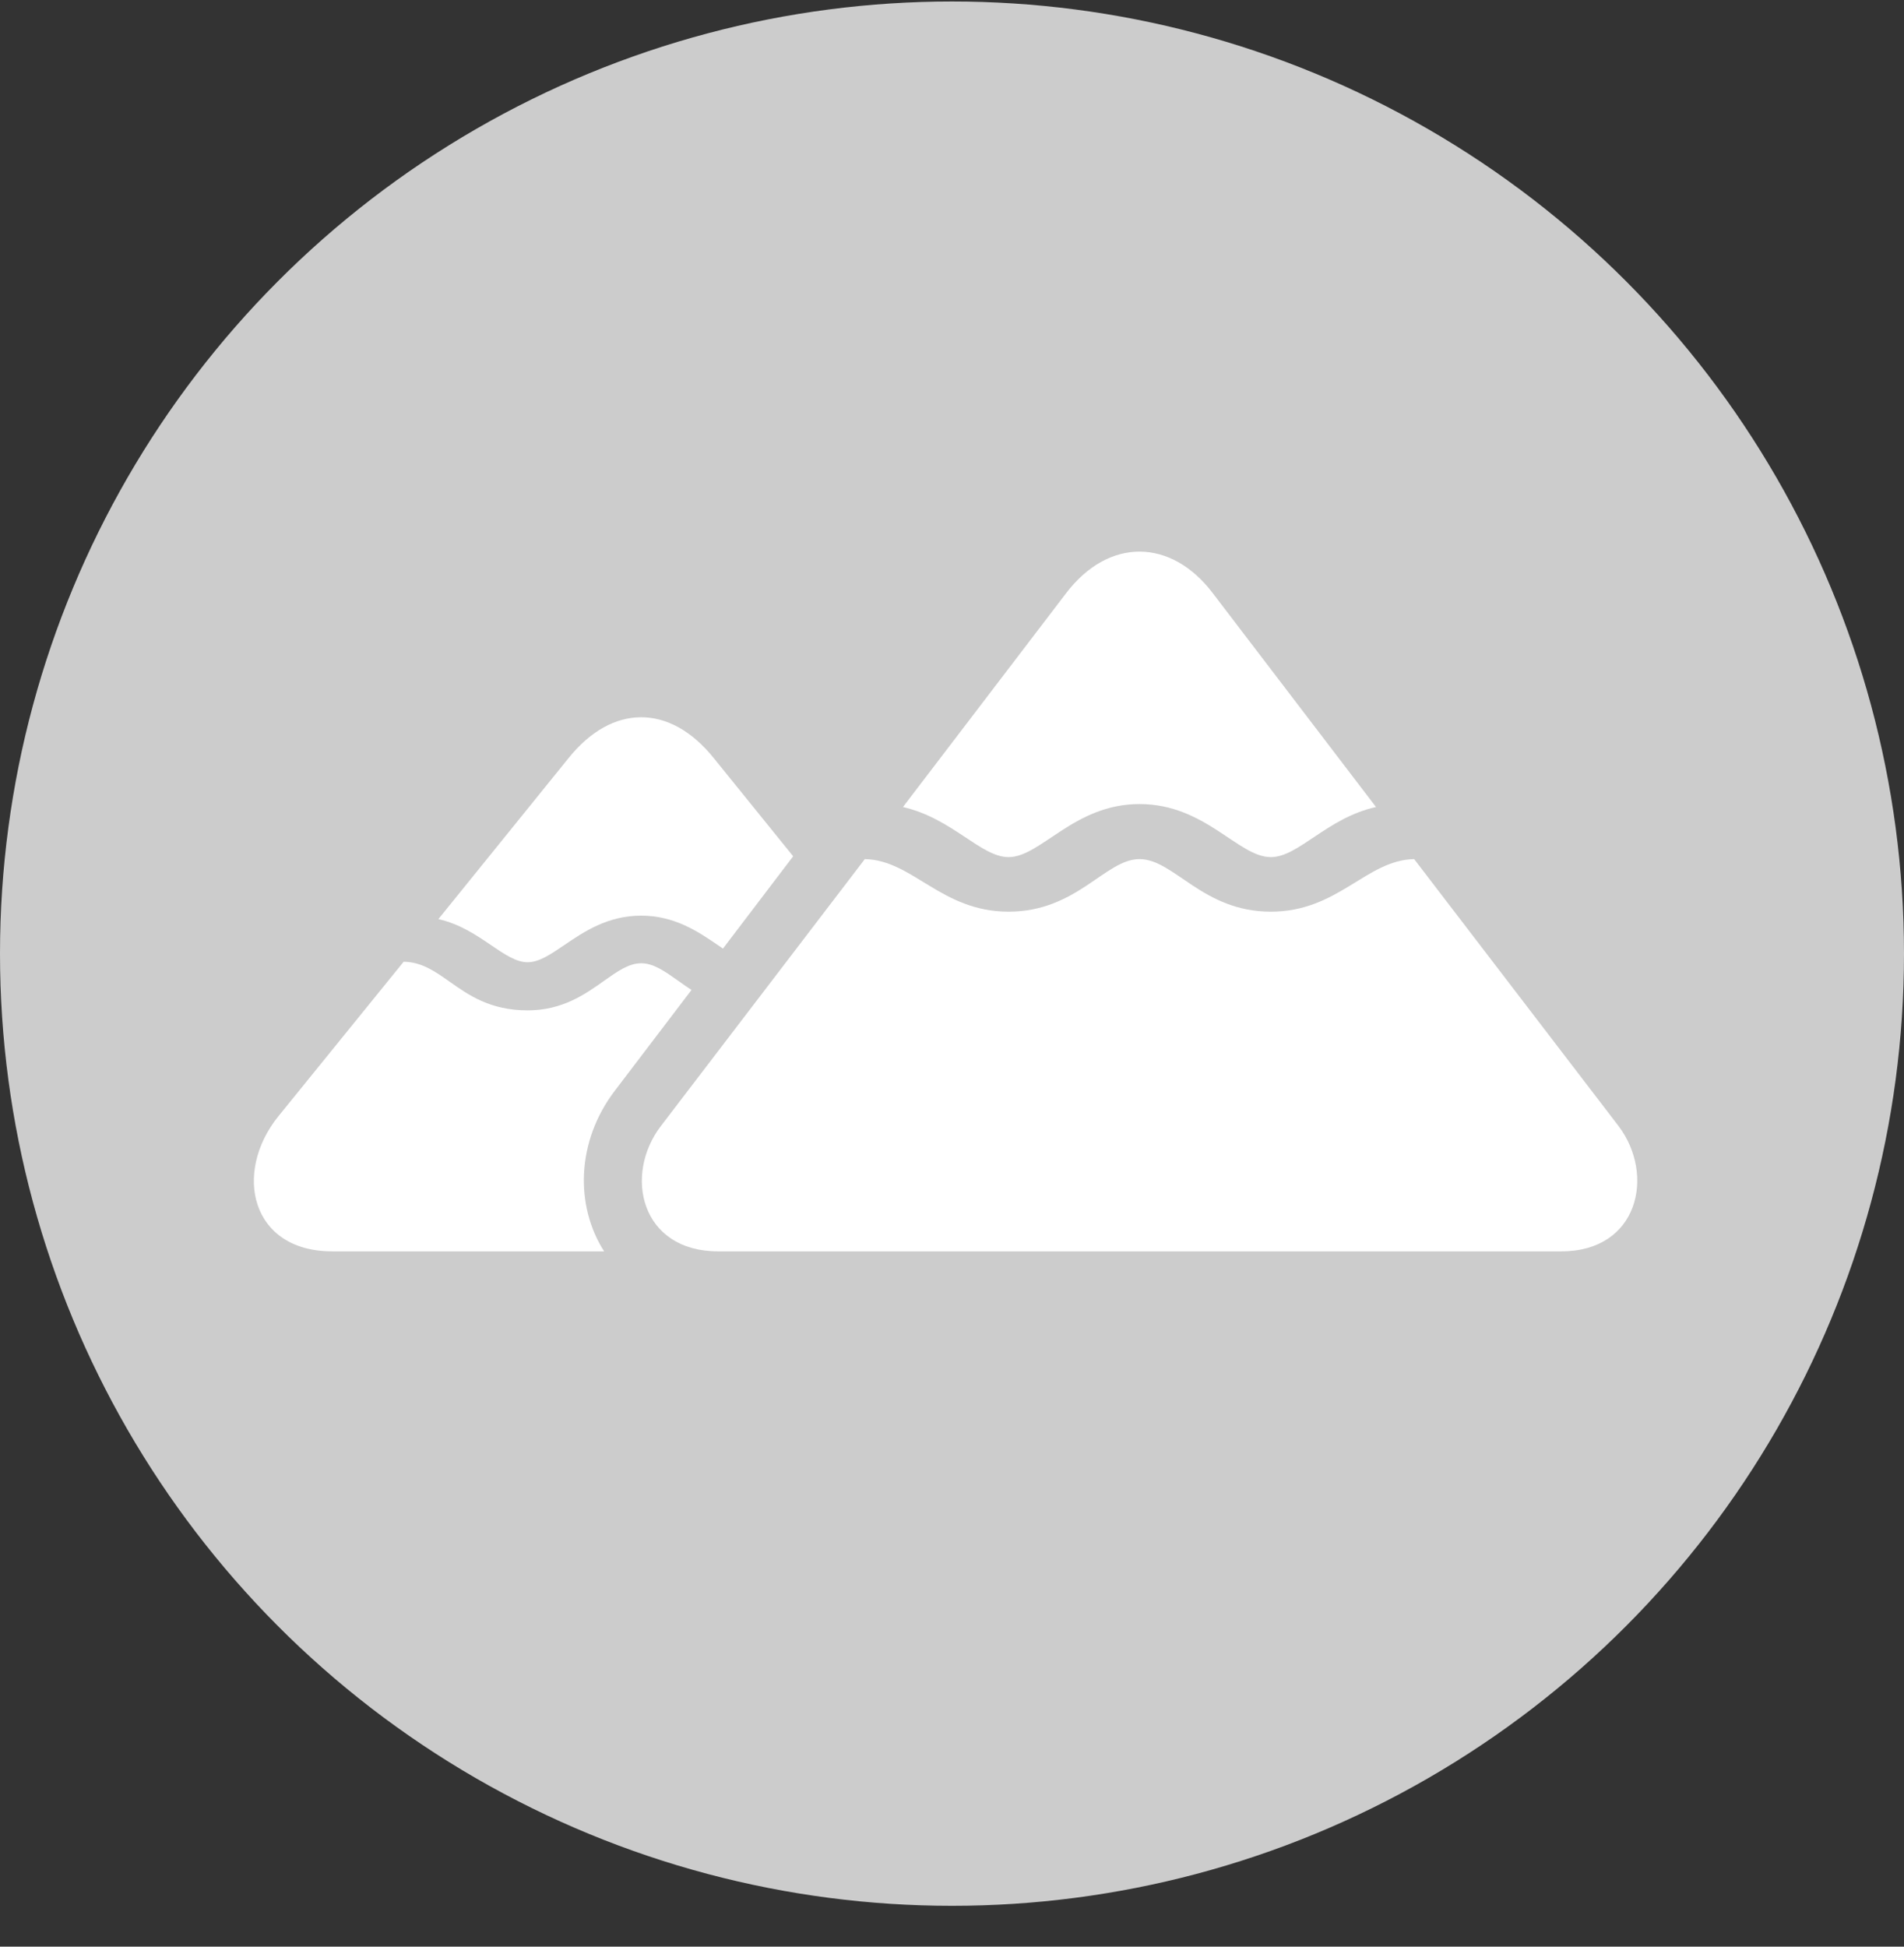
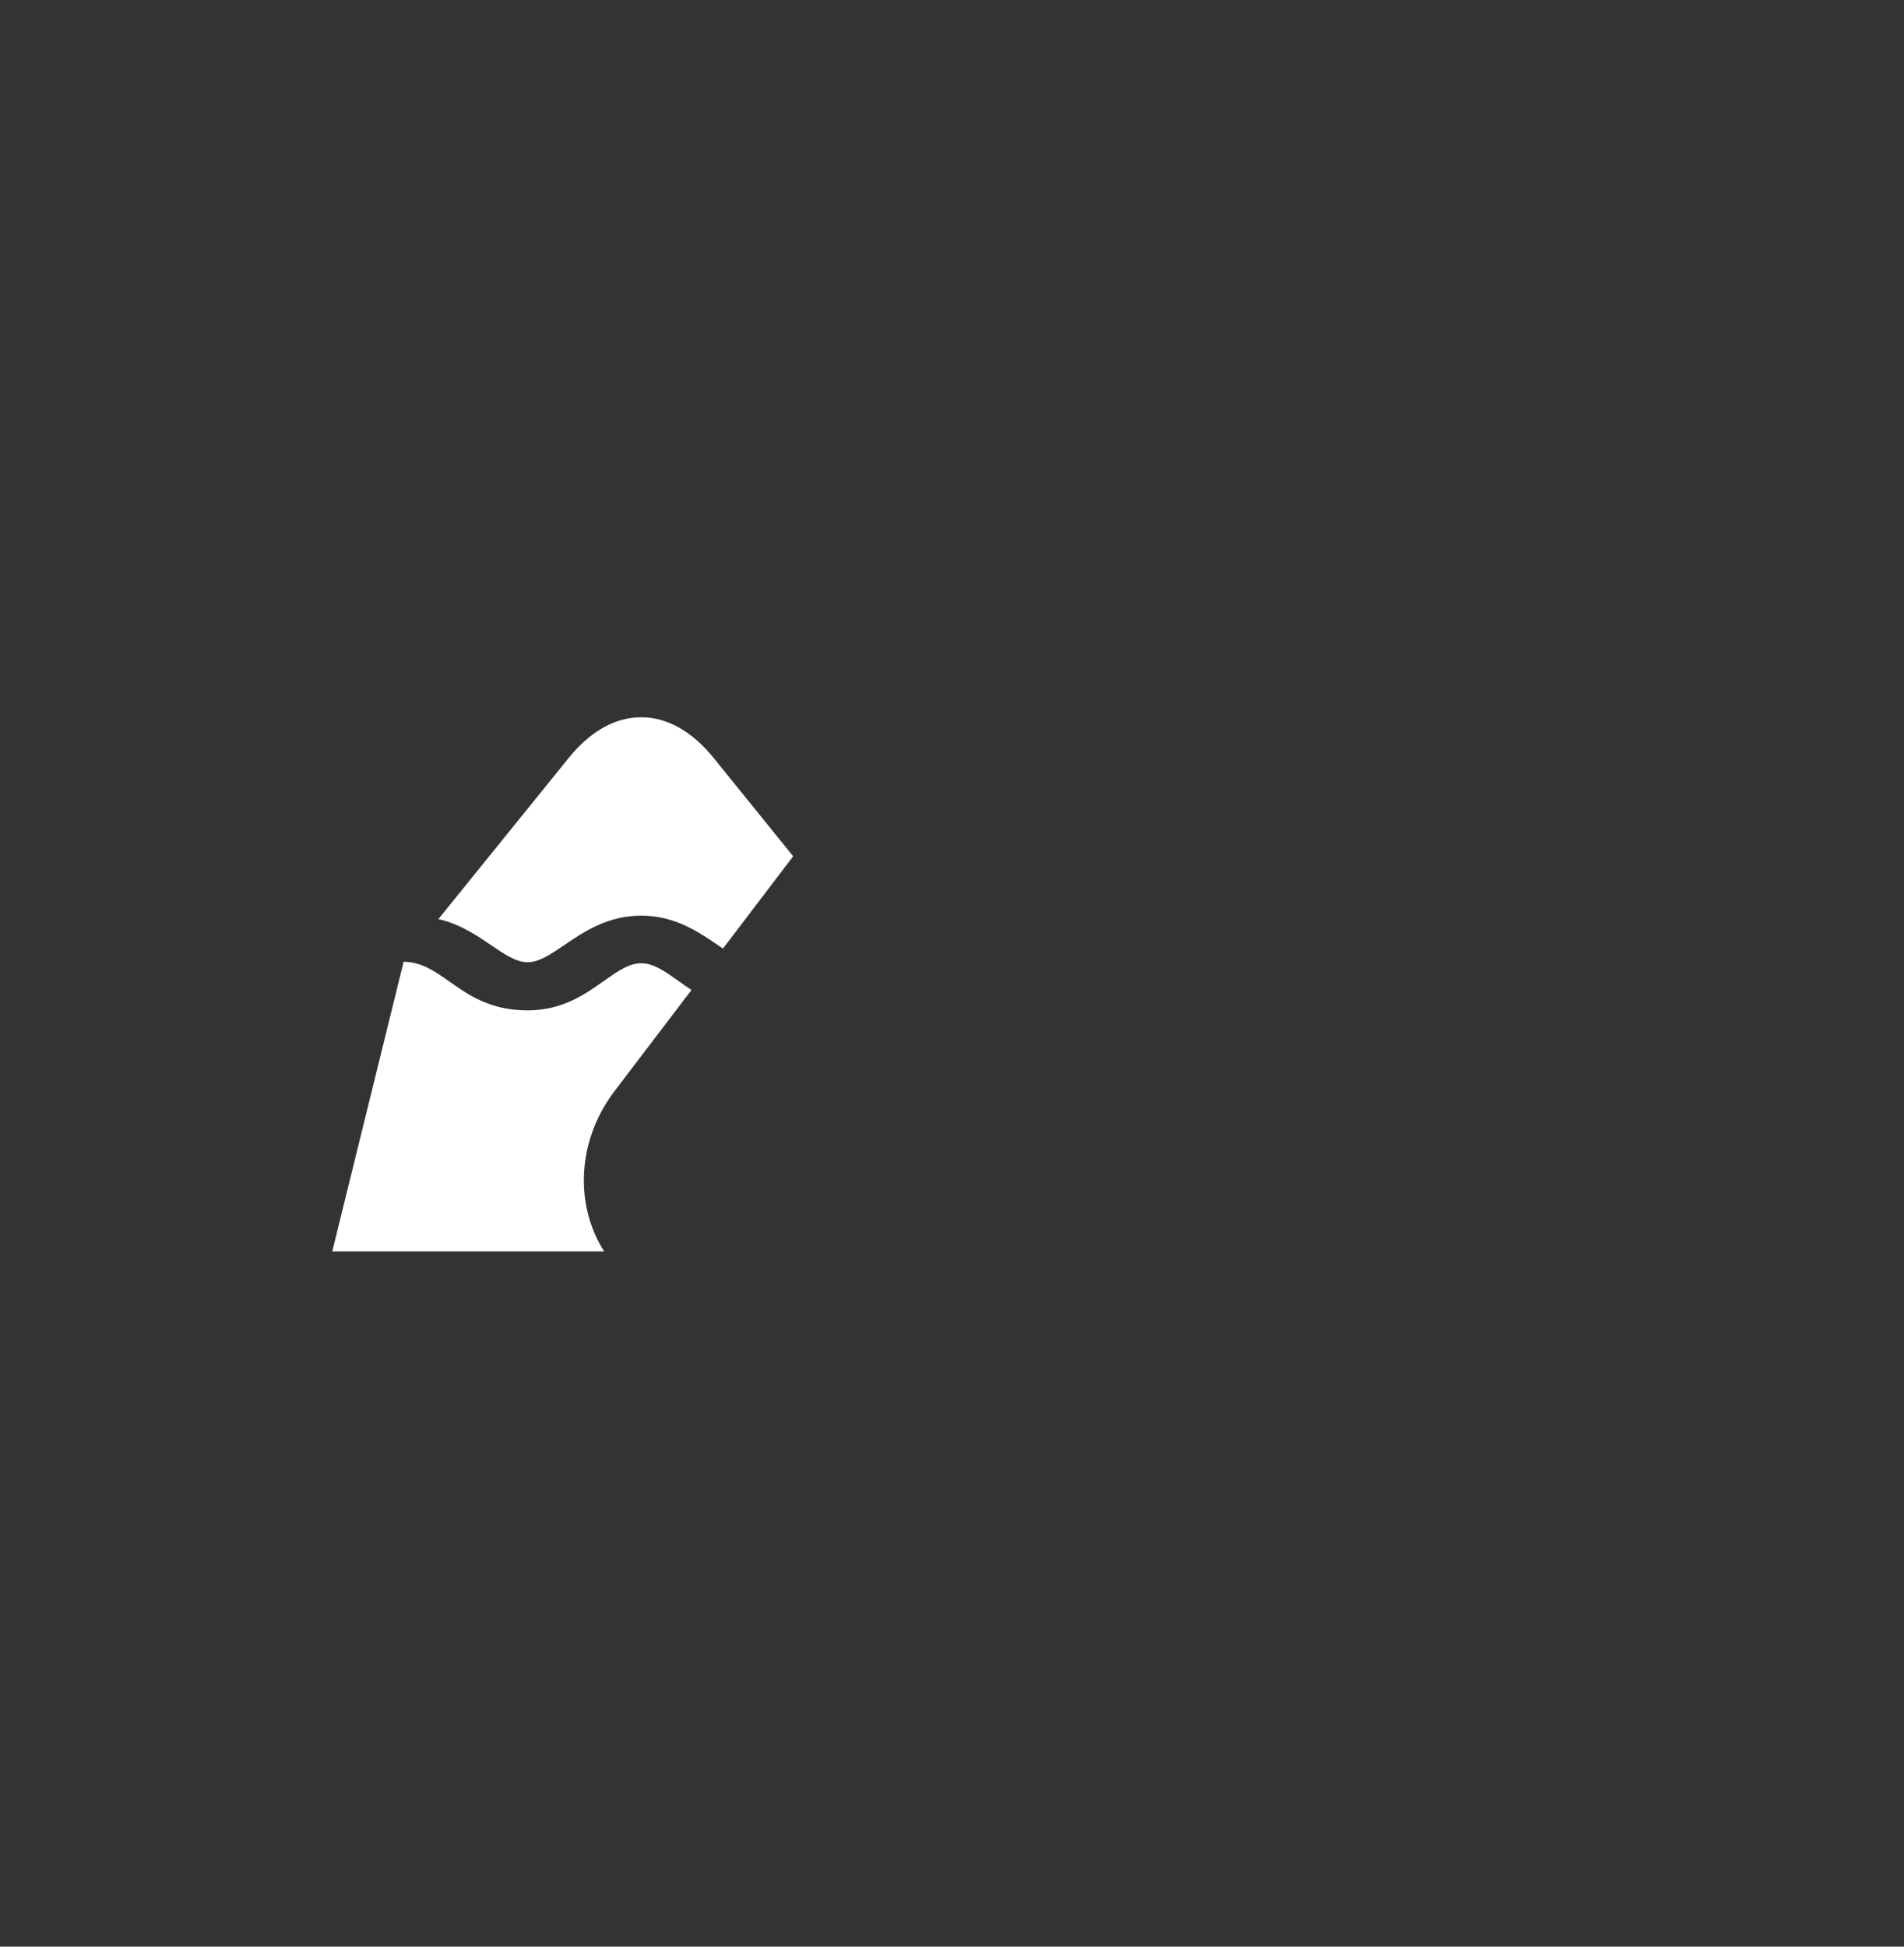
<svg xmlns="http://www.w3.org/2000/svg" width="45" height="46" viewBox="0 0 45 46" fill="none">
  <rect x="0" y="0" width="45" height="46" fill="#333333" stroke="none" />
-   <circle cx="22.5" cy="22.535" r="22.5" fill="#CCCCCC" />
-   <path fill-rule="evenodd" clip-rule="evenodd" d="M16.343 23.393L14.532 25.773C13.62 26.968 13.587 28.488 14.278 29.57H7.853C5.919 29.57 5.509 27.707 6.575 26.383L9.54 22.726C9.967 22.732 10.28 22.953 10.63 23.2C11.079 23.516 11.588 23.875 12.47 23.875C13.294 23.875 13.832 23.493 14.278 23.176C14.593 22.953 14.862 22.762 15.154 22.762C15.445 22.762 15.714 22.953 16.029 23.176C16.129 23.247 16.233 23.321 16.343 23.393ZM18.746 20.234L17.087 22.415C17.046 22.387 17.004 22.358 16.961 22.329C16.501 22.016 15.944 21.637 15.154 21.637C14.36 21.637 13.798 22.019 13.336 22.333C13.013 22.552 12.74 22.738 12.47 22.738C12.2 22.738 11.929 22.554 11.612 22.338C11.269 22.105 10.872 21.834 10.361 21.719L13.431 17.922C13.958 17.265 14.556 16.949 15.154 16.949C15.751 16.949 16.349 17.265 16.876 17.922L18.746 20.234Z" fill="white" />
-   <path d="M23.837 20.254C24.599 20.254 25.384 19 26.931 19C28.489 19 29.263 20.254 30.036 20.254C30.692 20.254 31.36 19.328 32.521 19.07L28.665 14.019C27.681 12.719 26.204 12.695 25.196 14.019L21.341 19.07C22.513 19.34 23.181 20.254 23.837 20.254ZM16.97 29.57H36.904C38.72 29.57 39.13 27.765 38.251 26.605L33.423 20.301C32.286 20.324 31.63 21.543 30.036 21.543C28.419 21.543 27.751 20.301 26.931 20.301C26.122 20.301 25.454 21.543 23.837 21.543C22.243 21.543 21.575 20.324 20.439 20.301L15.622 26.605C14.732 27.765 15.142 29.57 16.97 29.57Z" fill="white" />
+   <path fill-rule="evenodd" clip-rule="evenodd" d="M16.343 23.393L14.532 25.773C13.62 26.968 13.587 28.488 14.278 29.57H7.853L9.54 22.726C9.967 22.732 10.28 22.953 10.63 23.2C11.079 23.516 11.588 23.875 12.47 23.875C13.294 23.875 13.832 23.493 14.278 23.176C14.593 22.953 14.862 22.762 15.154 22.762C15.445 22.762 15.714 22.953 16.029 23.176C16.129 23.247 16.233 23.321 16.343 23.393ZM18.746 20.234L17.087 22.415C17.046 22.387 17.004 22.358 16.961 22.329C16.501 22.016 15.944 21.637 15.154 21.637C14.36 21.637 13.798 22.019 13.336 22.333C13.013 22.552 12.74 22.738 12.47 22.738C12.2 22.738 11.929 22.554 11.612 22.338C11.269 22.105 10.872 21.834 10.361 21.719L13.431 17.922C13.958 17.265 14.556 16.949 15.154 16.949C15.751 16.949 16.349 17.265 16.876 17.922L18.746 20.234Z" fill="white" />
</svg>